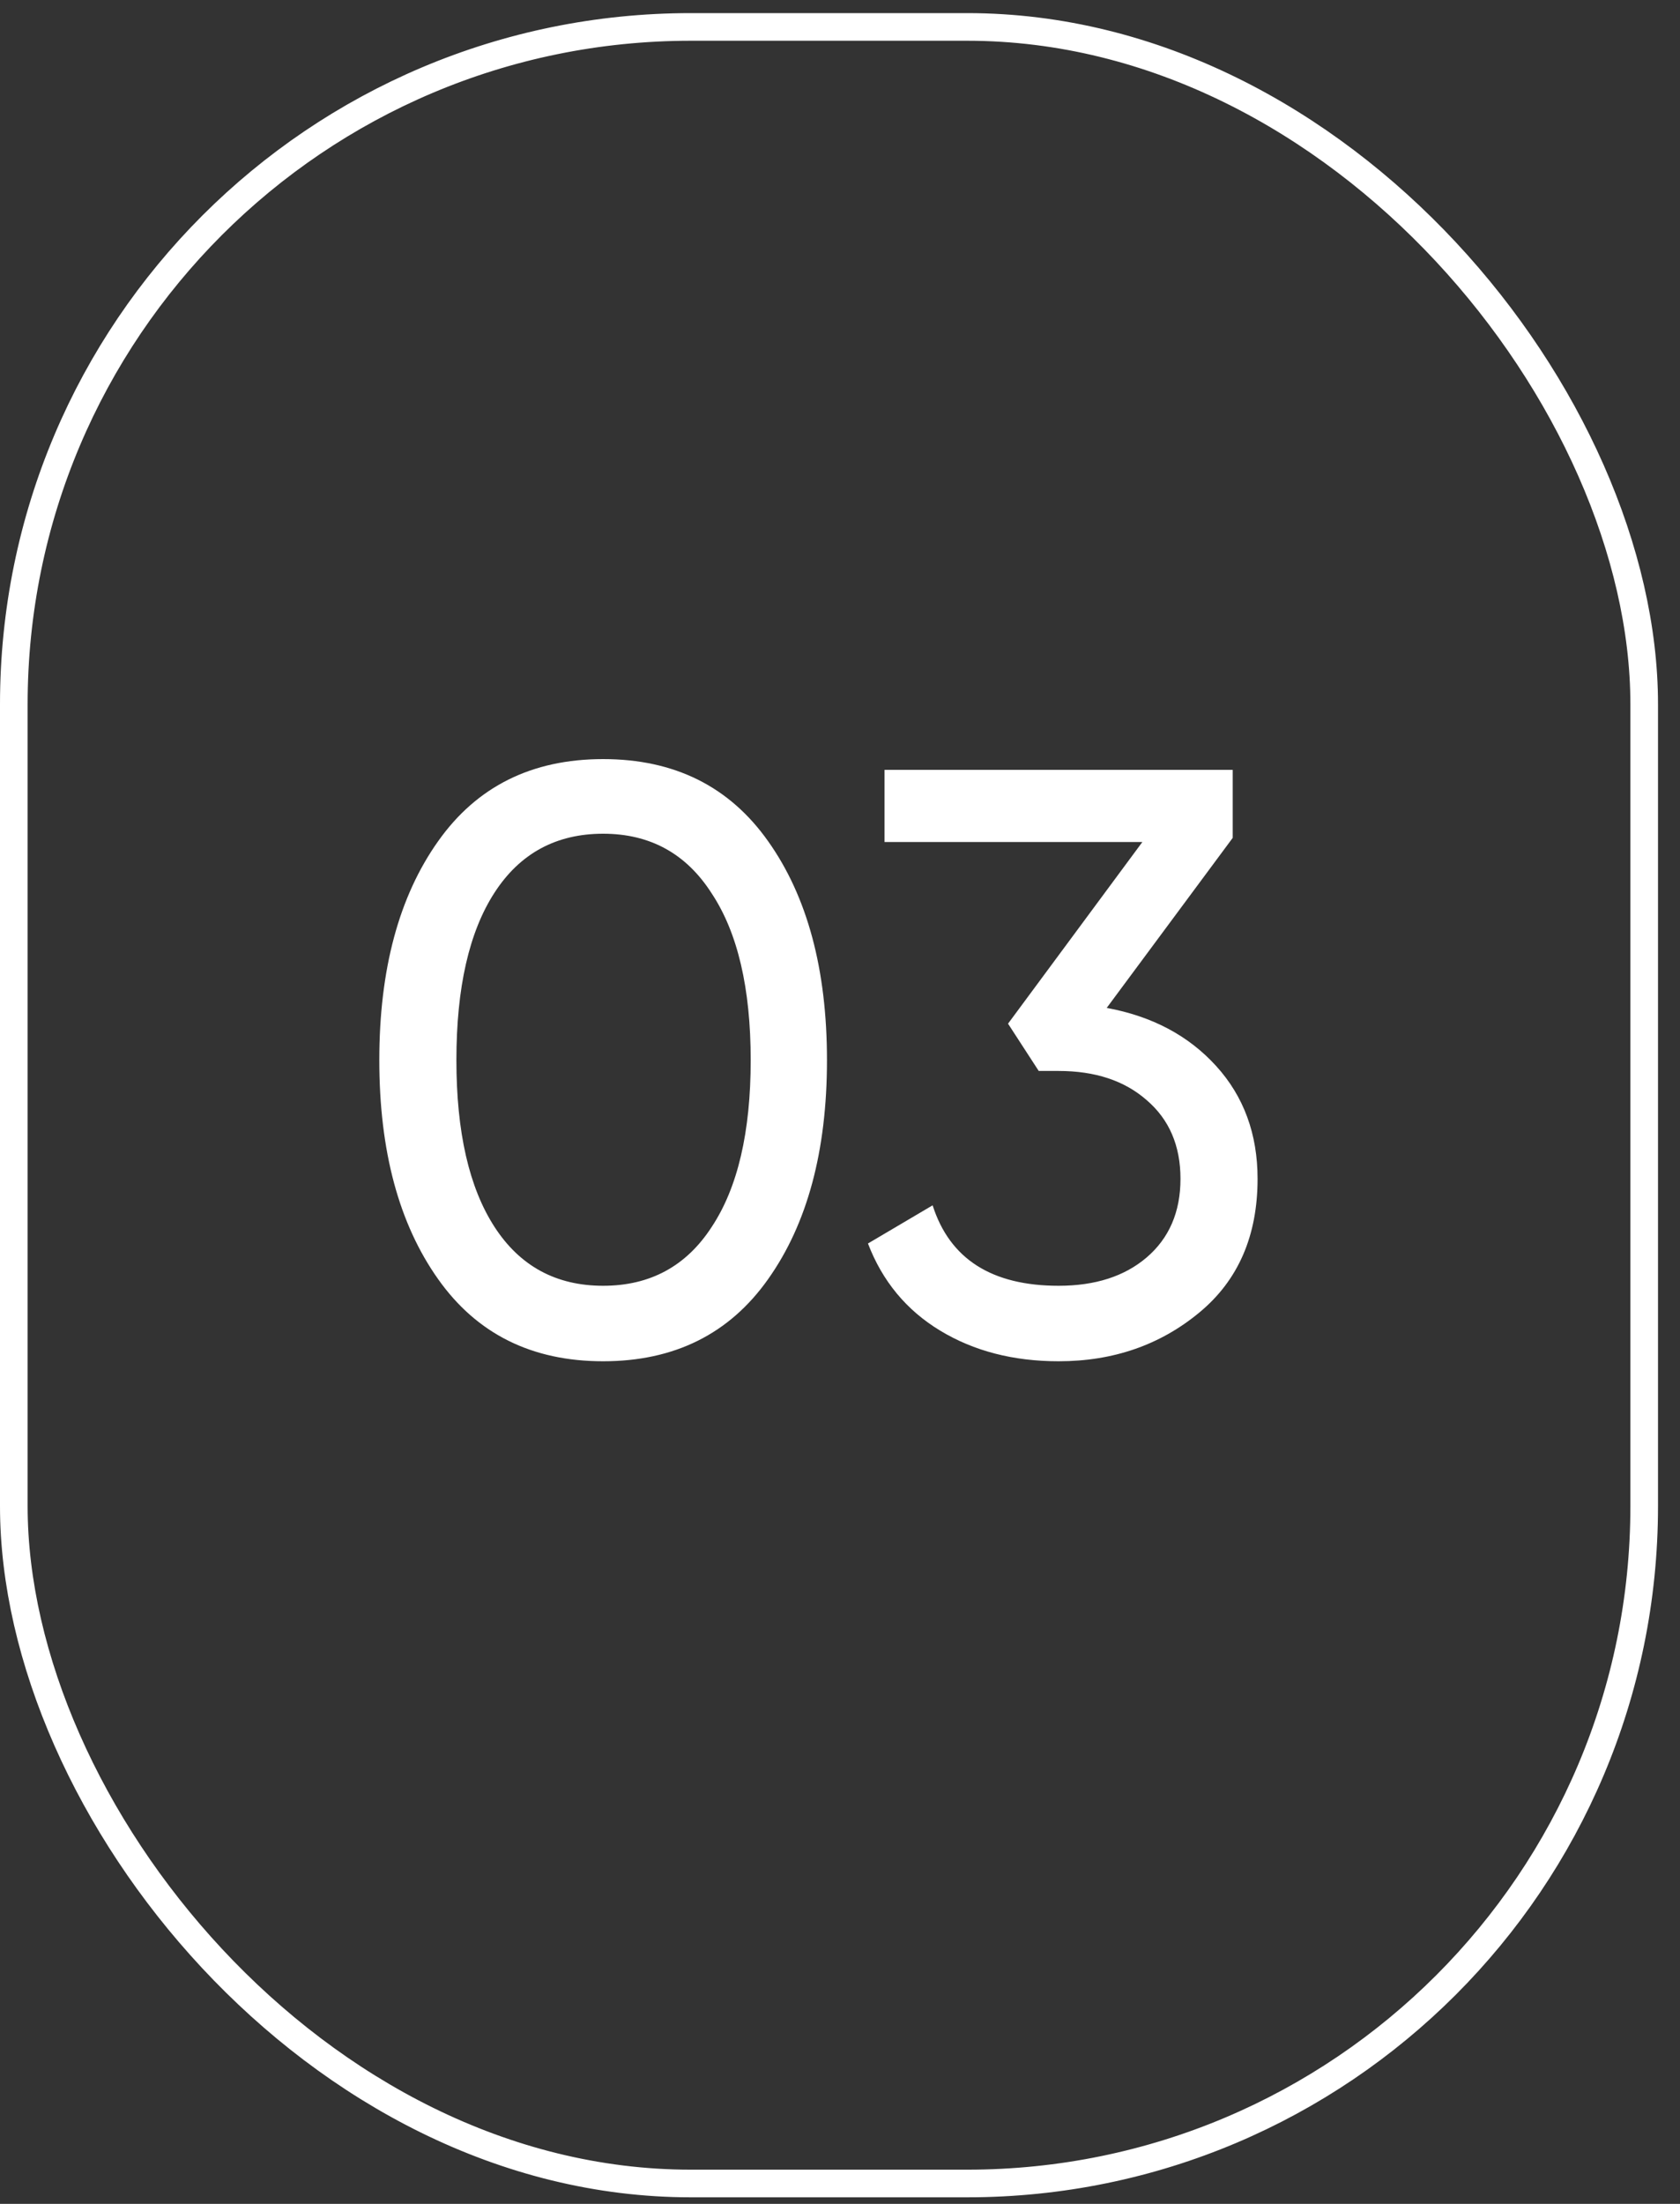
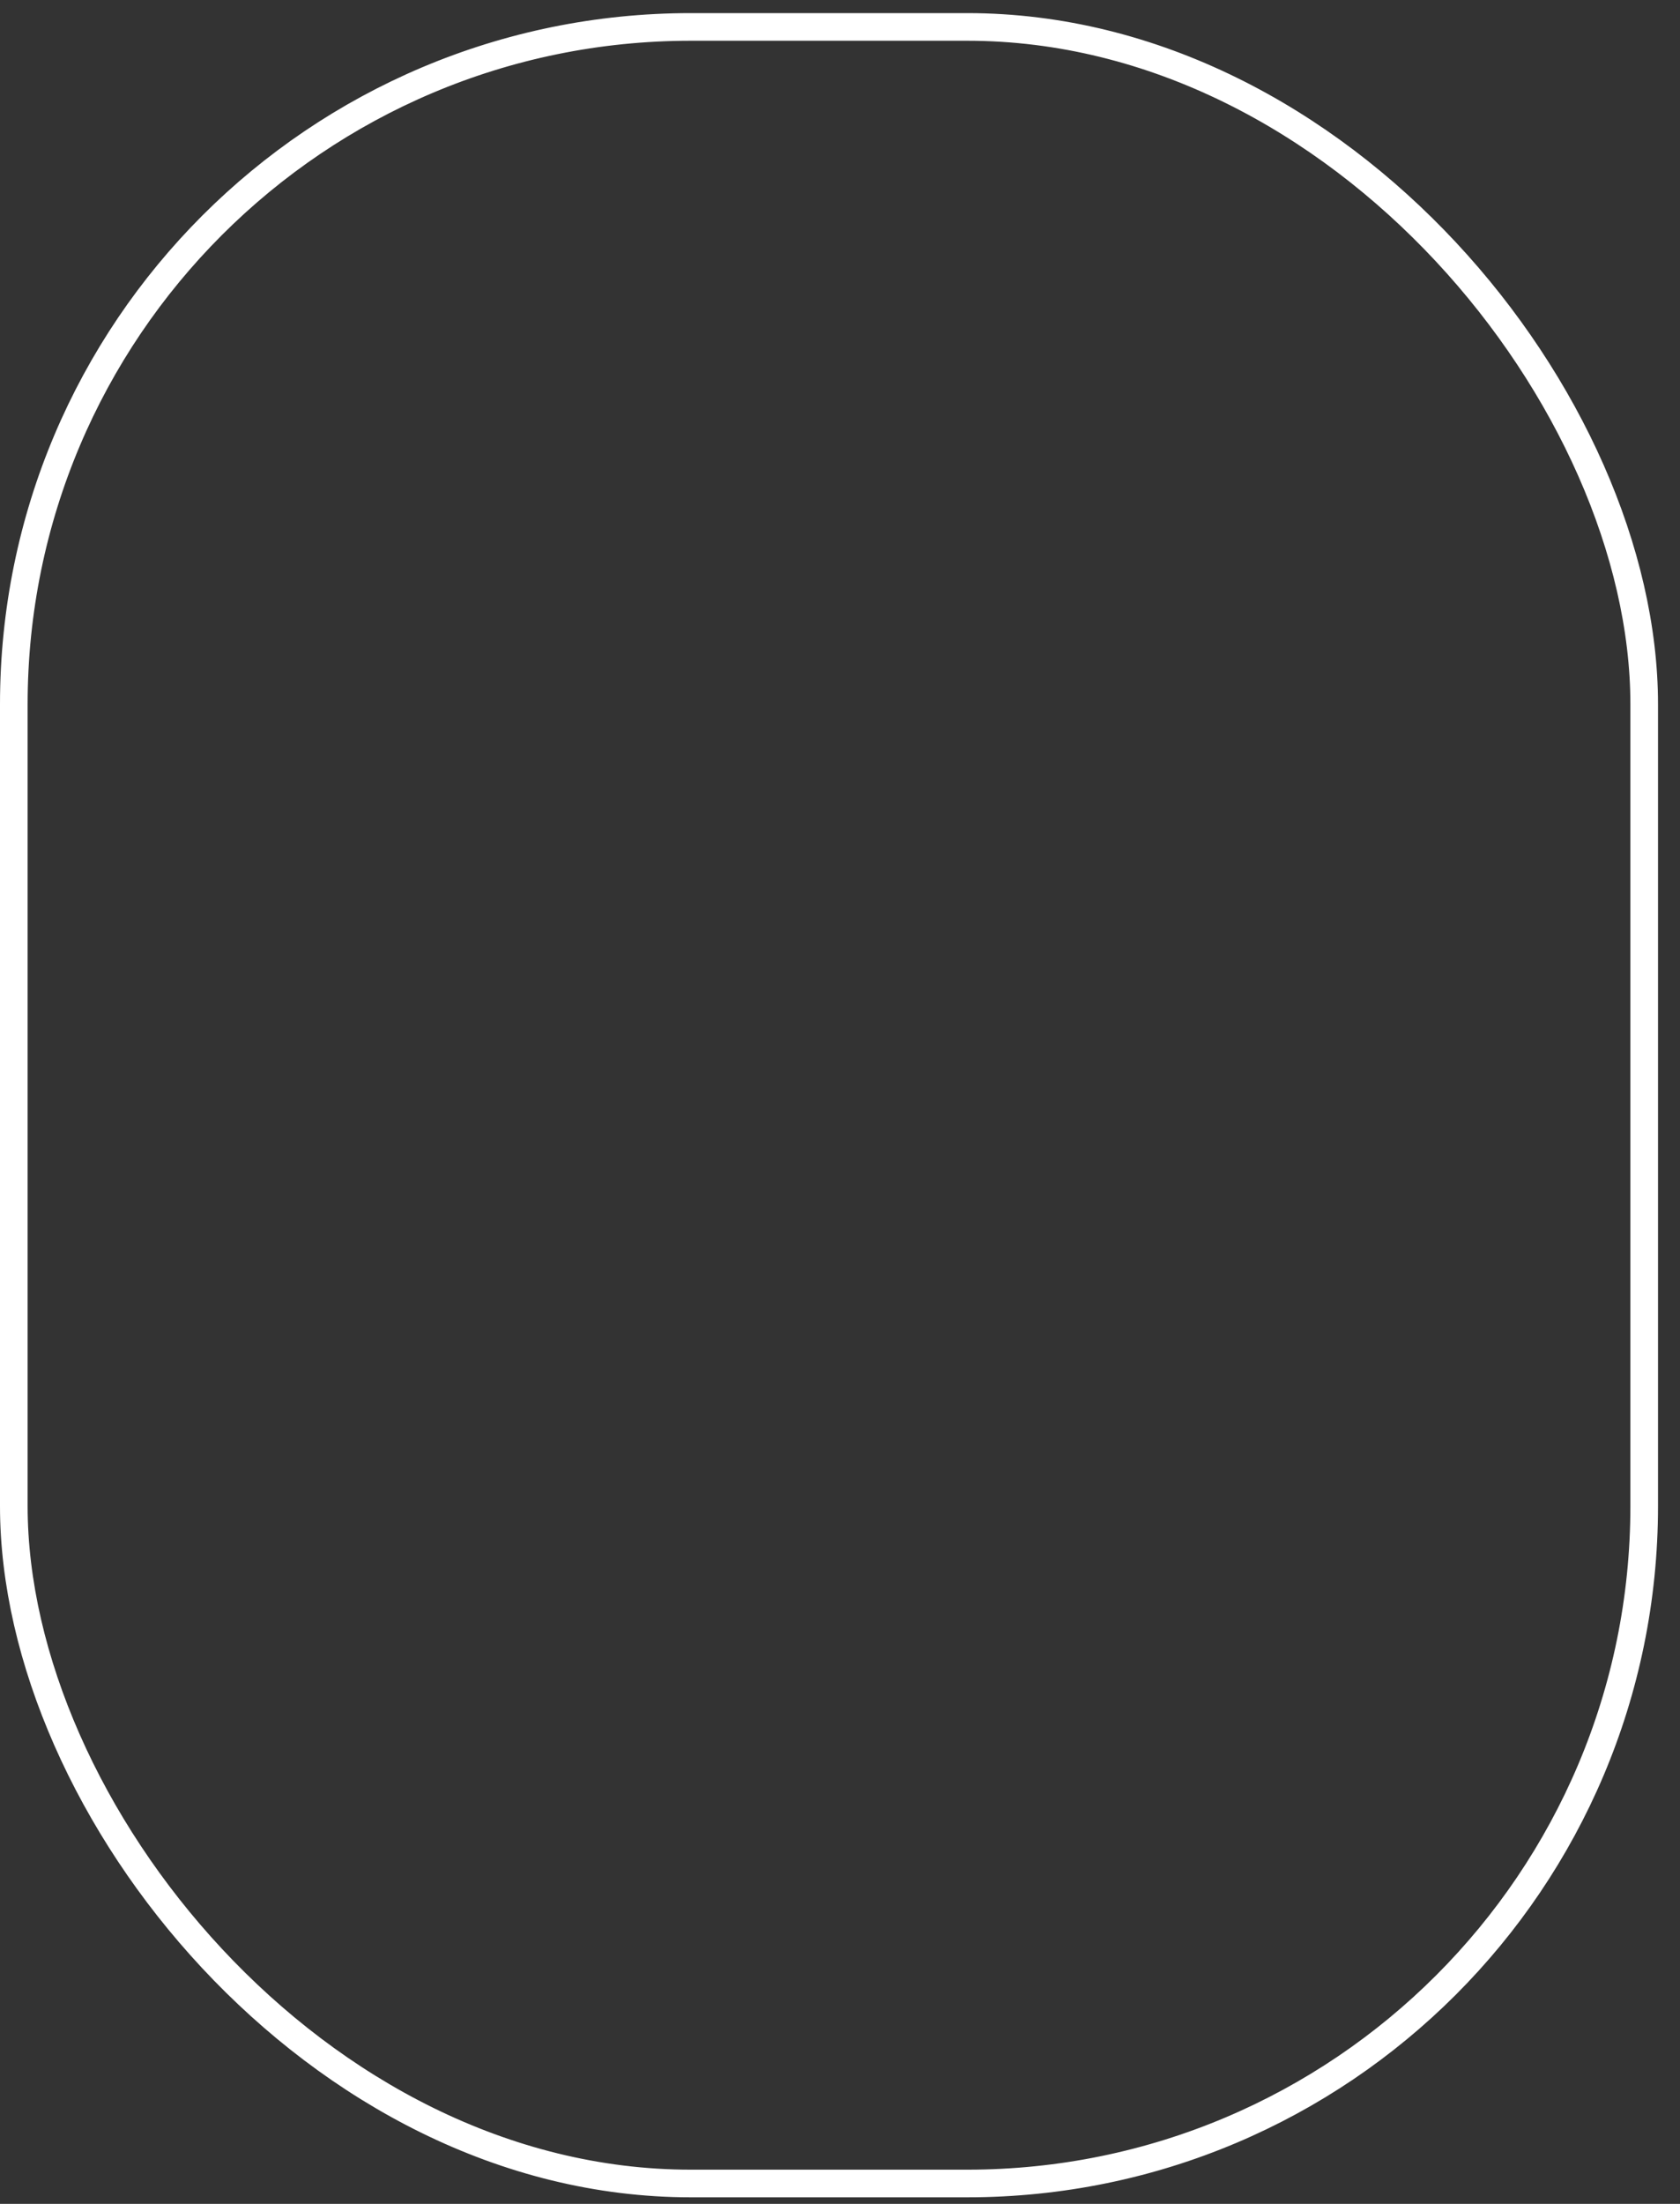
<svg xmlns="http://www.w3.org/2000/svg" width="45" height="59" viewBox="0 0 45 59" fill="none">
  <rect x="0" y="0" width="45" height="59" fill="#333333" stroke="none" />
  <rect x="0.37" y="0.721" width="43.671" height="57.734" rx="18.134" stroke="white" stroke-width="0.74" />
-   <path d="M20.574 34.245C19.538 35.71 18.065 36.443 16.155 36.443C14.245 36.443 12.773 35.71 11.736 34.245C10.685 32.764 10.16 30.81 10.16 28.382C10.16 25.955 10.685 24 11.736 22.52C12.773 21.055 14.245 20.322 16.155 20.322C18.065 20.322 19.538 21.055 20.574 22.52C21.625 24 22.151 25.955 22.151 28.382C22.151 30.81 21.625 32.764 20.574 34.245ZM12.225 28.382C12.225 30.307 12.565 31.795 13.246 32.846C13.927 33.897 14.897 34.422 16.155 34.422C17.413 34.422 18.383 33.897 19.064 32.846C19.76 31.795 20.108 30.307 20.108 28.382C20.108 26.458 19.76 24.97 19.064 23.919C18.383 22.853 17.413 22.32 16.155 22.32C14.897 22.32 13.927 22.846 13.246 23.897C12.565 24.948 12.225 26.443 12.225 28.382ZM33.019 22.431L29.644 26.983C30.858 27.206 31.835 27.724 32.575 28.538C33.315 29.352 33.685 30.359 33.685 31.558C33.685 33.083 33.167 34.274 32.131 35.133C31.08 36.006 29.821 36.443 28.356 36.443C27.142 36.443 26.084 36.169 25.18 35.621C24.277 35.074 23.634 34.296 23.249 33.29L24.981 32.268C25.439 33.704 26.565 34.422 28.356 34.422C29.333 34.422 30.117 34.171 30.71 33.667C31.317 33.149 31.62 32.446 31.62 31.558C31.62 30.67 31.317 29.966 30.71 29.448C30.117 28.93 29.333 28.671 28.356 28.671H27.823L27.001 27.405L30.599 22.542H23.693V20.61H33.019V22.431Z" fill="white" />
</svg>